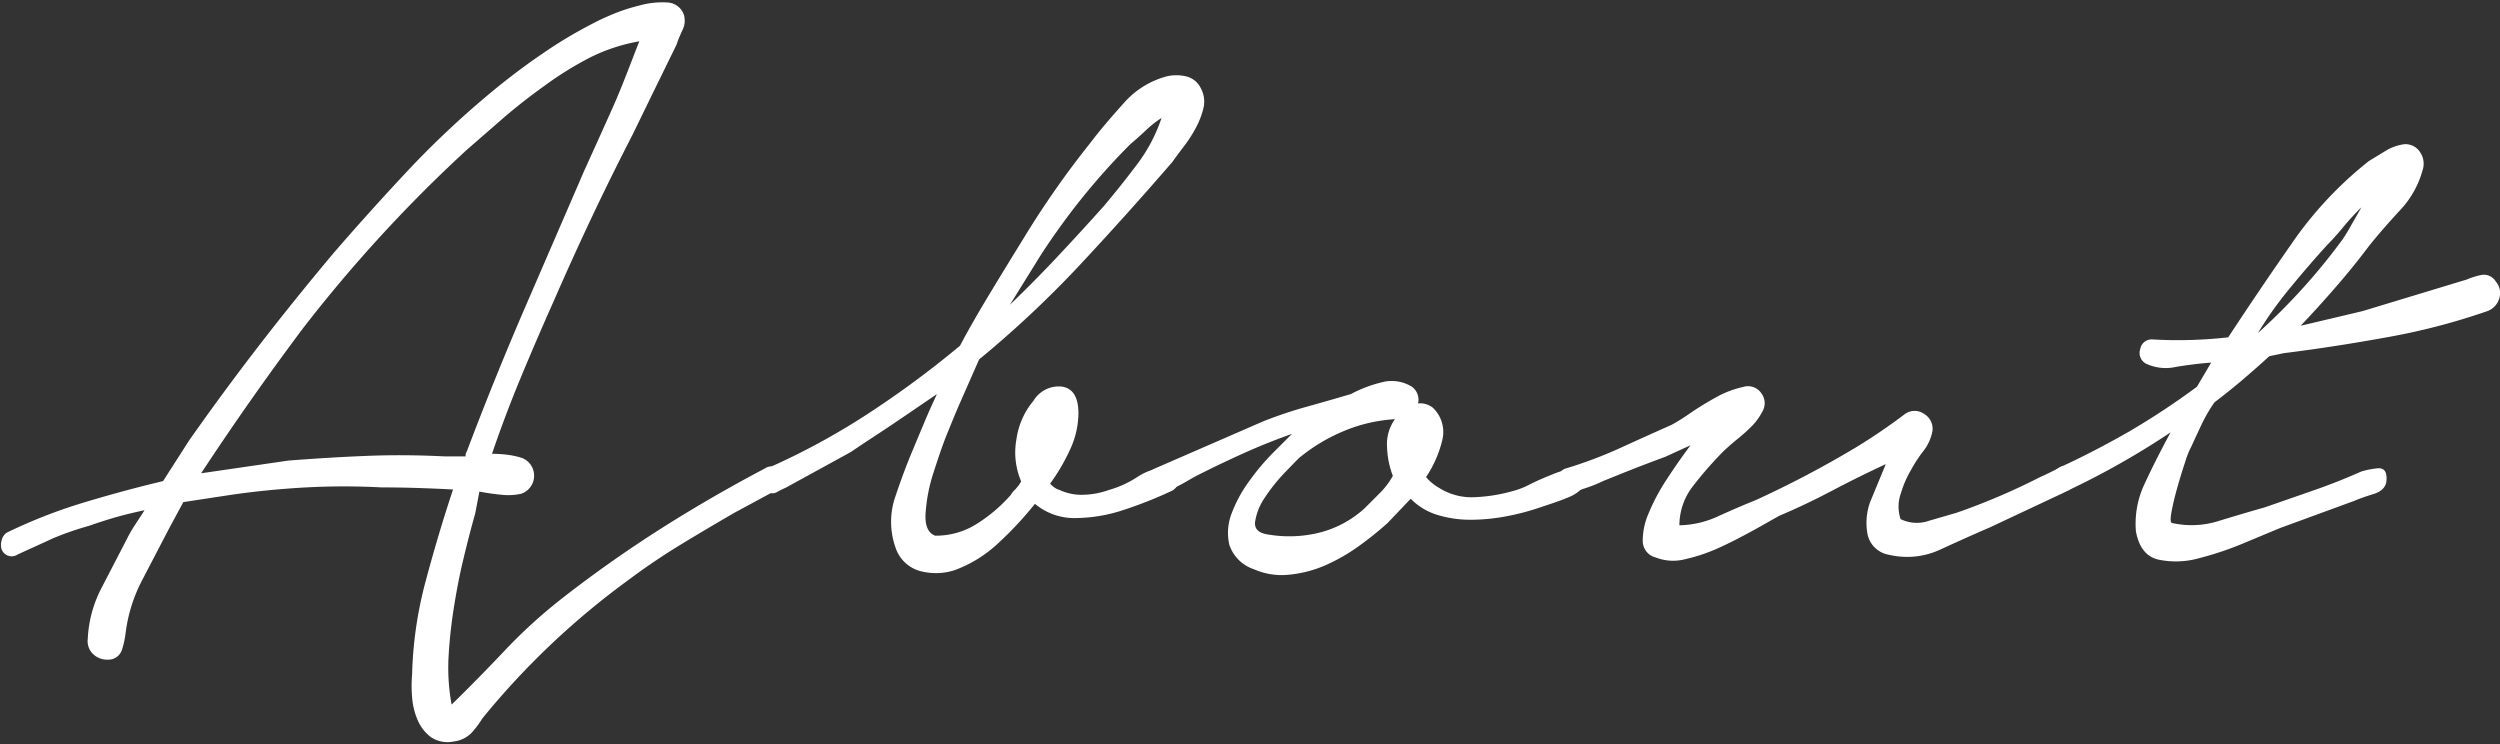
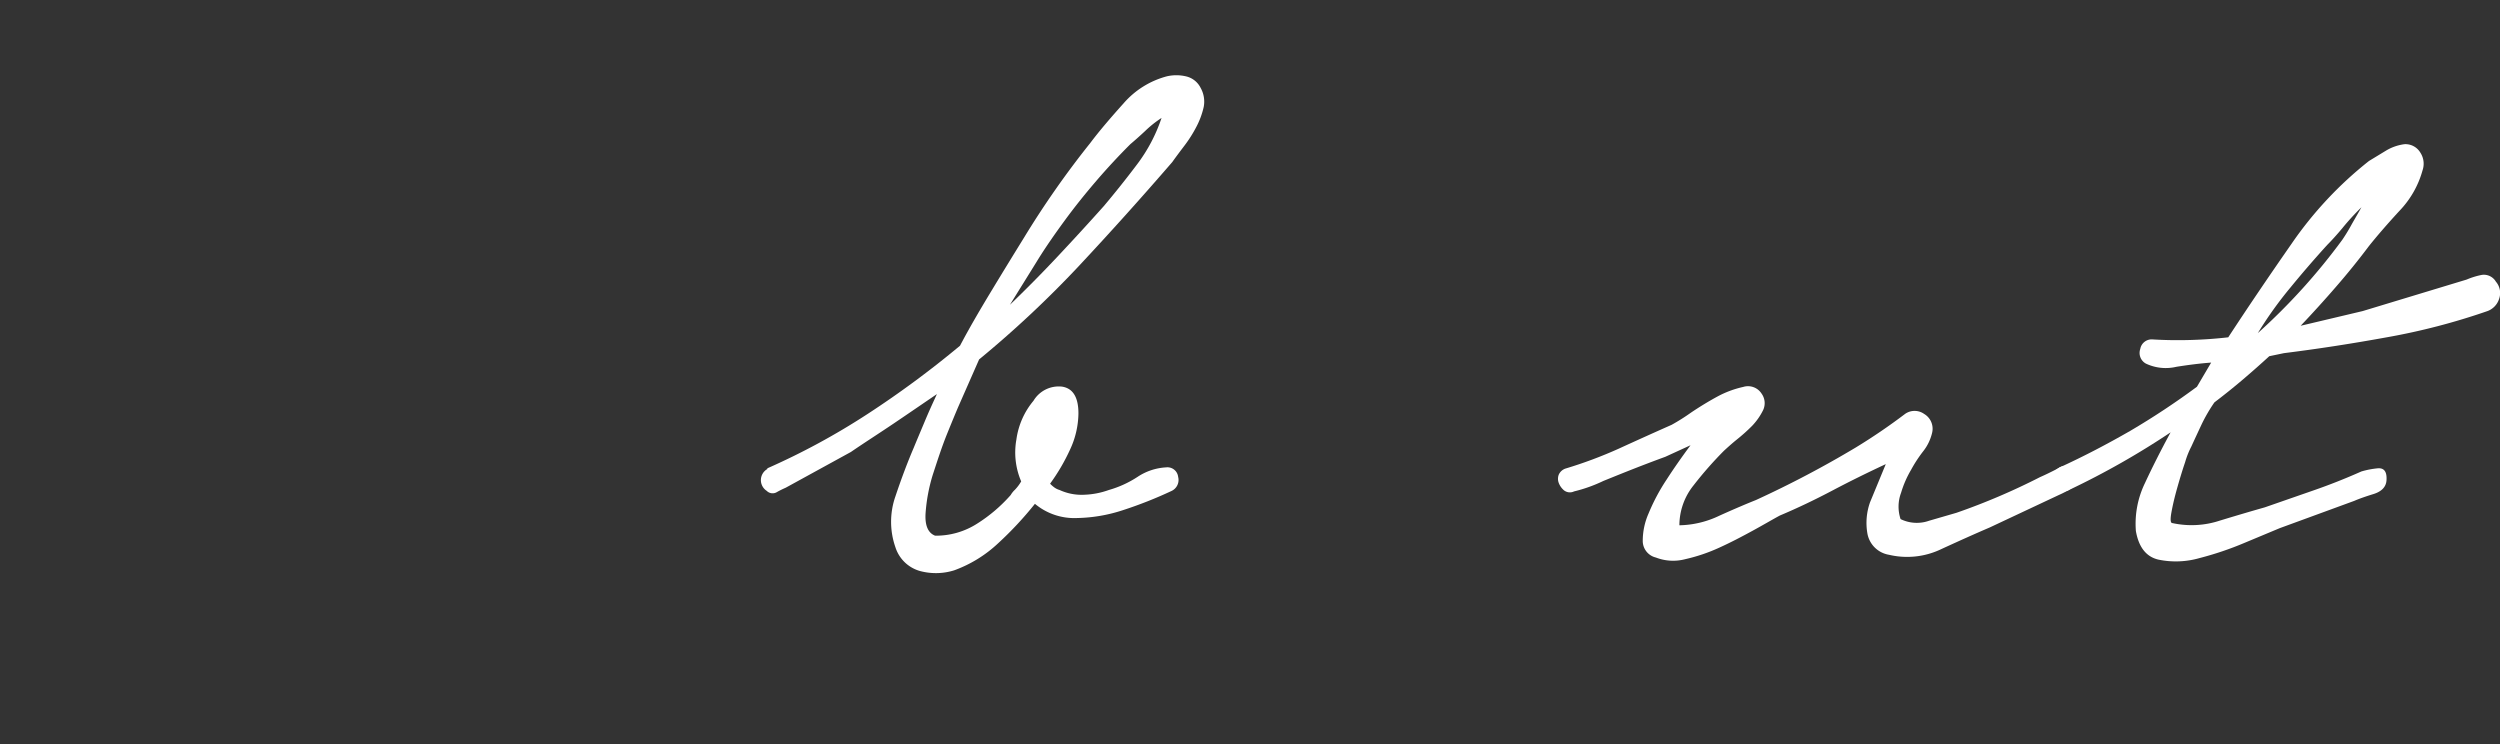
<svg xmlns="http://www.w3.org/2000/svg" viewBox="0 0 262 78">
  <rect x="0" y="0" width="262" height="78" fill="#333333" stroke="none" />
  <defs>
    <style>.cls-1{fill:#fff;}</style>
  </defs>
  <title>title-about</title>
  <g id="menu">
-     <path class="cls-1" d="M.73,55.81a54.79,54.79,0,0,1,8-3.13c2.79-.84,5.57-1.6,8.36-2.26l2.75-4.29q3.63-5.16,7.37-10t7.81-9.68q4-4.62,8.19-9.07a97.65,97.65,0,0,1,9-8.31c1.54-1.24,3.12-2.42,4.73-3.51a46.74,46.74,0,0,1,5-3C62.33,2.35,63,2,64,1.58a18.7,18.7,0,0,1,3-1A8.81,8.81,0,0,1,69.92.26a1.91,1.91,0,0,1,1.76,1.32,2.21,2.21,0,0,1-.17,1.6c-.25.55-.45,1-.6,1.48L68.38,9.83l-2.09,4.29q-2.21,4.29-4.24,8.58t-4,8.81q-1.76,3.94-3.41,7.91c-1.1,2.64-2.13,5.36-3.08,8.14a13.36,13.36,0,0,1,1.7.11,8.4,8.4,0,0,1,1.49.34,2,2,0,0,1-.11,3.73,6.3,6.3,0,0,1-2.09.11q-1.09-.1-2.31-.33l-.44,2.31c-.44,1.54-.86,3.18-1.27,4.9s-.73,3.45-1,5.17A50.12,50.12,0,0,0,47,69a21.3,21.3,0,0,0,.33,4.84c2.05-2,4-4,5.83-5.94a54.38,54.38,0,0,1,6-5.39q4.95-3.84,10.17-7.15T80.15,49.1a1.12,1.12,0,0,1,1-.16,1.39,1.39,0,0,1,.71.61,1.35,1.35,0,0,1,.22.93,1.07,1.07,0,0,1-.6.82L77,53.72q-2.86,1.65-5.67,3.36c-1.87,1.14-3.68,2.36-5.44,3.68A81.94,81.94,0,0,0,50.56,75.28a10.15,10.15,0,0,1-1.16,1.54,3.07,3.07,0,0,1-1.81.88,3.15,3.15,0,0,1-2.42-.44,4.38,4.38,0,0,1-1.38-1.75,7.29,7.29,0,0,1-.6-2.43,13.94,13.94,0,0,1,0-2.42,41.45,41.45,0,0,1,1.43-9.79q1.32-4.95,2.86-9.57c-1.25-.07-2.49-.12-3.74-.16s-2.49-.06-3.74-.06a74.73,74.73,0,0,0-7.92,0q-4,.22-7.81.77l-5.06.77-1.54,2.86-2.75,5.28a16.26,16.26,0,0,0-1.76,5.61,9.1,9.1,0,0,1-.39,1.76,1.49,1.49,0,0,1-1.48,1,2.11,2.11,0,0,1-1.6-.65,1.89,1.89,0,0,1-.49-1.55,12.76,12.76,0,0,1,1.48-5.39l2.59-5a13.86,13.86,0,0,1,.88-1.53l1-1.54c-1,.21-2,.45-2.92.71s-1.88.57-2.91.93a32.07,32.07,0,0,0-3.8,1.32C4.3,57,3.08,57.54,1.83,58.12a1.09,1.09,0,0,1-1,.11,1.13,1.13,0,0,1-.66-.66,1.62,1.62,0,0,1,0-.93A1.29,1.29,0,0,1,.73,55.81Zm48.18-8.47q2.87-7.59,6-14.85l6.33-14.63c1-2.2,2-4.41,3-6.65S66.07,6.68,67,4.33A18.67,18.67,0,0,0,61.89,6,35.48,35.48,0,0,0,57.05,9q-2.31,1.65-4.35,3.41l-3.79,3.3a150.13,150.13,0,0,0-17.16,18.7q-5.61,7.49-10.67,15.19l9.13-1.33c2.71-.21,5.43-.38,8.14-.49s5.46-.09,8.25.05h2.2A.67.67,0,0,1,48.91,47.34Z" />
    <path class="cls-1" d="M80.37,49.1a73.84,73.84,0,0,0,10.56-5.72,102.82,102.82,0,0,0,9.68-7.15c1-1.9,2.11-3.79,3.24-5.66s2.29-3.76,3.47-5.67A95,95,0,0,1,114.25,15c1-1.33,2.2-2.72,3.52-4.19A9.07,9.07,0,0,1,122.28,8a4.41,4.41,0,0,1,2,0,2.27,2.27,0,0,1,1.54,1.2,2.94,2.94,0,0,1,.33,2,8.42,8.42,0,0,1-.77,2.09,13.61,13.61,0,0,1-1.27,2c-.47.62-.9,1.19-1.26,1.7q-4.85,5.61-9.74,10.84a111.43,111.43,0,0,1-10.5,9.84l-2.2,5c-.22.52-.61,1.45-1.16,2.81s-1,2.77-1.48,4.23A17.91,17.91,0,0,0,97,53.78c-.08,1.28.25,2.07,1,2.36a8,8,0,0,0,4.4-1.26,16.17,16.17,0,0,0,3.52-3,2.41,2.41,0,0,1,.44-.55,4.47,4.47,0,0,0,.66-.88,7.68,7.68,0,0,1-.5-4.4A8,8,0,0,1,108.31,42a3.08,3.08,0,0,1,3-1.48c1.14.18,1.71,1.12,1.71,2.8a9.18,9.18,0,0,1-.88,3.8,20.63,20.63,0,0,1-2.09,3.57,3.16,3.16,0,0,0,.44.39,1.76,1.76,0,0,0,.55.27,5.52,5.52,0,0,0,2.58.5,8.45,8.45,0,0,0,2.59-.5,10.94,10.94,0,0,0,3-1.37,6,6,0,0,1,3-1,1.13,1.13,0,0,1,1.26,1,1.27,1.27,0,0,1-.71,1.48,43.79,43.79,0,0,1-5.06,2,16.27,16.27,0,0,1-4.84.83,6.43,6.43,0,0,1-4.4-1.49,36.59,36.59,0,0,1-3.85,4.13A13.41,13.41,0,0,1,100,59.77a6.42,6.42,0,0,1-3.63.06,3.77,3.77,0,0,1-2.53-2.48,8.06,8.06,0,0,1,0-5.33q.94-2.81,1.93-5.12c.36-.88.75-1.79,1.15-2.75s.83-1.9,1.27-2.85c-1.47,1-3,2.05-4.51,3.07s-3.05,2-4.51,3l-6.82,3.74a10.19,10.19,0,0,0-1,.5.87.87,0,0,1-1-.17,1.34,1.34,0,0,1,.11-2.31Zm35.31-27.5c1.17-1.39,2.33-2.84,3.46-4.34a17,17,0,0,0,2.59-4.9A11.29,11.29,0,0,0,120,13.74c-.59.55-1.1,1-1.54,1.37-1.25,1.25-2.44,2.53-3.58,3.86s-2.22,2.67-3.24,4.06-2.11,2.94-3,4.4l-2.8,4.51q2.52-2.42,5-5.06T115.68,21.6Z" />
-     <path class="cls-1" d="M132.4,44.15A45.17,45.17,0,0,1,137,42.61c1.58-.44,3.1-.88,4.57-1.31a13.56,13.56,0,0,1,3.19-1.22,4,4,0,0,1,3.19.44,1.67,1.67,0,0,1,.66,1.76,2.15,2.15,0,0,1,1.54.44,3.5,3.5,0,0,1,1,3.41A12,12,0,0,1,149.45,50a4.92,4.92,0,0,0,1.32,1.1,6.35,6.35,0,0,0,3.85,1,16.9,16.9,0,0,0,4-.66,7.75,7.75,0,0,0,1.65-.65q1.1-.55,2.25-1a9.47,9.47,0,0,1,2.15-.66c.66-.11,1.1.05,1.32.5a1.23,1.23,0,0,1-.11,1.48,4.22,4.22,0,0,1-1.49,1c-.62.26-1.26.49-1.92.71l-1.32.44a24.8,24.8,0,0,1-3.47.88,19.93,19.93,0,0,1-3.57.33,11.77,11.77,0,0,1-3.41-.49,6.65,6.65,0,0,1-2.86-1.71l-2.42,2.54a35.16,35.16,0,0,1-3,2.41,19.35,19.35,0,0,1-3.47,2,12.51,12.51,0,0,1-3.79,1,7.19,7.19,0,0,1-3.74-.56,4.06,4.06,0,0,1-2.59-2.58,5.63,5.63,0,0,1,.28-3.36A14.14,14.14,0,0,1,131,50.31a23.93,23.93,0,0,1,2.31-2.75l2.09-2.09q-2.53.89-5,2t-4.84,2.31c-.3.15-.66.35-1.1.61s-.88.49-1.32.71a7.08,7.08,0,0,1-1.27.5,1.14,1.14,0,0,1-1-.17,1.12,1.12,0,0,1-.66-1.21,1.37,1.37,0,0,1,.77-1.1ZM136.14,48c-.3.29-.83.84-1.6,1.64a18.3,18.3,0,0,0-2,2.53,6.09,6.09,0,0,0-1,2.48c-.11.77.35,1.23,1.38,1.37a13.19,13.19,0,0,0,5.44-.22A11.07,11.07,0,0,0,143,53.28l1.65-1.65a8,8,0,0,0,1.32-1.76,9.37,9.37,0,0,1-.61-3.07,4.45,4.45,0,0,1,.83-2.87,16.39,16.39,0,0,0-5.56,1.33A18.45,18.45,0,0,0,136.14,48Z" />
    <path class="cls-1" d="M164.08,49.1A45.51,45.51,0,0,0,169.69,47q2.75-1.26,5.5-2.48a21.13,21.13,0,0,0,2-1.26c.92-.62,1.85-1.19,2.81-1.71a10.36,10.36,0,0,1,2.69-1,1.69,1.69,0,0,1,1.93.71,1.71,1.71,0,0,1,.16,1.71,6.59,6.59,0,0,1-1.15,1.65A18.45,18.45,0,0,1,182,46.08c-.59.48-1,.86-1.32,1.15a39.2,39.2,0,0,0-3.19,3.63A6.7,6.7,0,0,0,176,55.05a10.07,10.07,0,0,0,4.18-1c1.46-.66,2.75-1.21,3.85-1.65a108,108,0,0,0,10.45-5.5,61.8,61.8,0,0,0,5.17-3.52,1.73,1.73,0,0,1,2,0,1.8,1.8,0,0,1,.83,2,4.94,4.94,0,0,1-.94,1.93,13.88,13.88,0,0,0-1.26,1.93,10.75,10.75,0,0,0-1.05,2.41,4.13,4.13,0,0,0-.05,2.75,3.86,3.86,0,0,0,3,.17l2.86-.83A68.65,68.65,0,0,0,213.8,50q.76-.33,1.92-.93a1.1,1.1,0,0,1,1.71.5c.36.65.31,1.15-.17,1.48a8.64,8.64,0,0,1-1.48.82l-7.26,3.41c-1.54.66-3.23,1.42-5.06,2.26a8.26,8.26,0,0,1-5.5.6,2.75,2.75,0,0,1-2.26-2.25,6.47,6.47,0,0,1,.28-3.25l1.65-4c-1.91.89-3.76,1.8-5.56,2.75s-3.65,1.84-5.55,2.64c-.81.44-1.76,1-2.86,1.6s-2.26,1.21-3.47,1.76a18.13,18.13,0,0,1-3.57,1.21,5,5,0,0,1-3.08-.17,1.79,1.79,0,0,1-1.38-1.7,7.14,7.14,0,0,1,.61-2.92,20.64,20.64,0,0,1,1.87-3.52c.8-1.24,1.65-2.45,2.53-3.63l-2.64,1.21c-3,1.1-5.17,2-6.49,2.53a15.45,15.45,0,0,1-3.08,1.1,1,1,0,0,1-1.05-.11,1.89,1.89,0,0,1-.55-.77,1.21,1.21,0,0,1,0-.88A1.19,1.19,0,0,1,164.08,49.1Z" />
    <path class="cls-1" d="M225.57,35.57c1.31.08,2.64.1,4,.06s2.64-.13,3.95-.28q3.09-4.72,6.66-9.84a39.63,39.63,0,0,1,8.09-8.64l1.81-1.1a5,5,0,0,1,1.92-.66,1.82,1.82,0,0,1,1.65.88,2.13,2.13,0,0,1,.23,1.87,9.93,9.93,0,0,1-2.42,4.24c-1.25,1.36-2.31,2.58-3.19,3.68q-1.65,2.2-3.47,4.29c-1.21,1.4-2.44,2.75-3.69,4.07l6.5-1.54,10.89-3.3a7.92,7.92,0,0,1,1.59-.49,1.46,1.46,0,0,1,1.48.71,1.82,1.82,0,0,1,.33,1.82,2,2,0,0,1-1.21,1.26,68.67,68.67,0,0,1-10.56,2.75q-5.49,1-10.77,1.66l-1.54.32c-.88.81-1.8,1.62-2.75,2.43s-1.95,1.61-3,2.41a16.81,16.81,0,0,0-1.32,2.26c-.36.77-.73,1.56-1.1,2.37a8.88,8.88,0,0,0-.65,1.64c-.3.88-.57,1.78-.83,2.7s-.46,1.76-.6,2.53-.11,1.15.1,1.15a9.43,9.43,0,0,0,5-.27q2.7-.82,4.68-1.38l5.06-1.76q2.52-.87,5.06-2a9.14,9.14,0,0,1,1.7-.33q1.05-.1.93,1.32c-.07.66-.53,1.12-1.37,1.38s-1.52.5-2,.71l-7.81,2.86-3.69,1.54a33.79,33.79,0,0,1-4.73,1.6,9,9,0,0,1-4.29.16q-1.92-.44-2.37-3a9.75,9.75,0,0,1,.94-5q1.15-2.48,2.7-5.34a83.74,83.74,0,0,1-10.56,6,1.2,1.2,0,0,1-1.1.11,1.39,1.39,0,0,1-.67-.66,1.2,1.2,0,0,1-.05-.93,1.54,1.54,0,0,1,.72-.83c2.56-1.17,5-2.45,7.42-3.84a79,79,0,0,0,7-4.63L231.73,38c-1.1.08-2.31.23-3.64.44a4.86,4.86,0,0,1-3.19-.33,1.27,1.27,0,0,1-.6-1.54A1.21,1.21,0,0,1,225.57,35.57Zm19.91-10.45a18.64,18.64,0,0,0,1-1.65c.33-.58.68-1.17,1-1.75q-1.11,1.09-2,2.19c-.62.74-1.15,1.32-1.59,1.76q-2,2.2-3.85,4.46a40.65,40.65,0,0,0-3.42,4.78A64.56,64.56,0,0,0,245.48,25.12Z" />
  </g>
</svg>